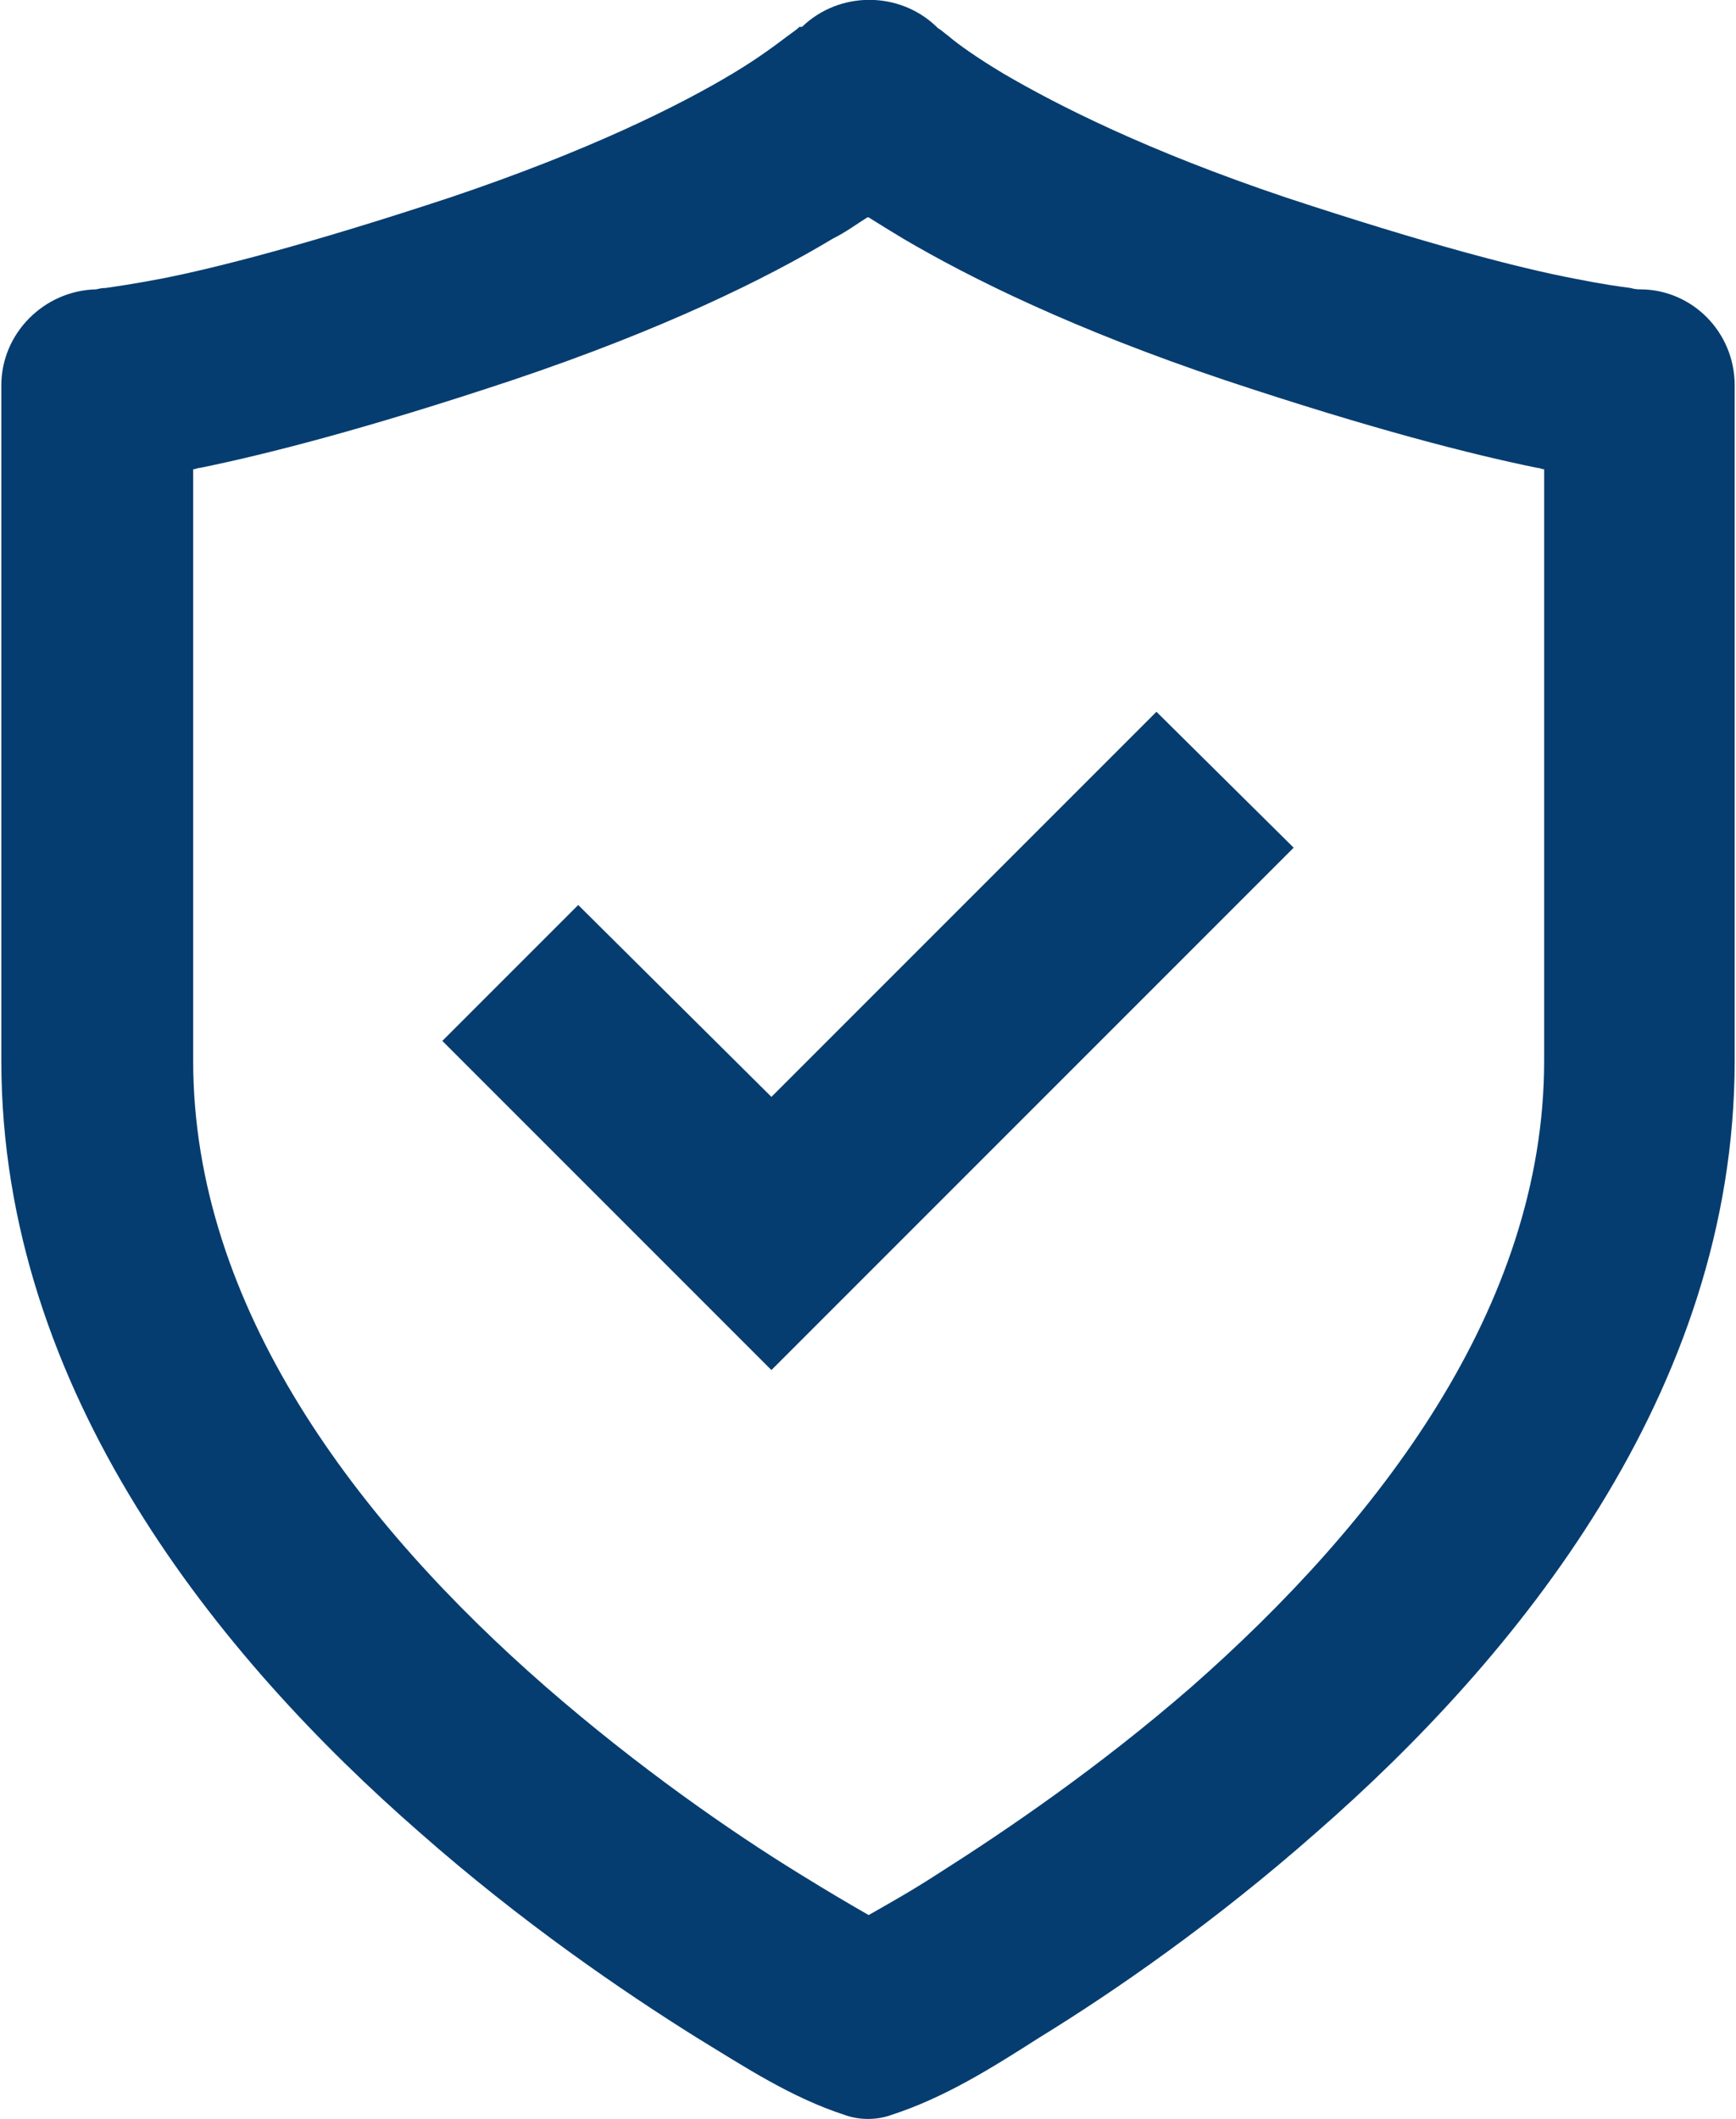
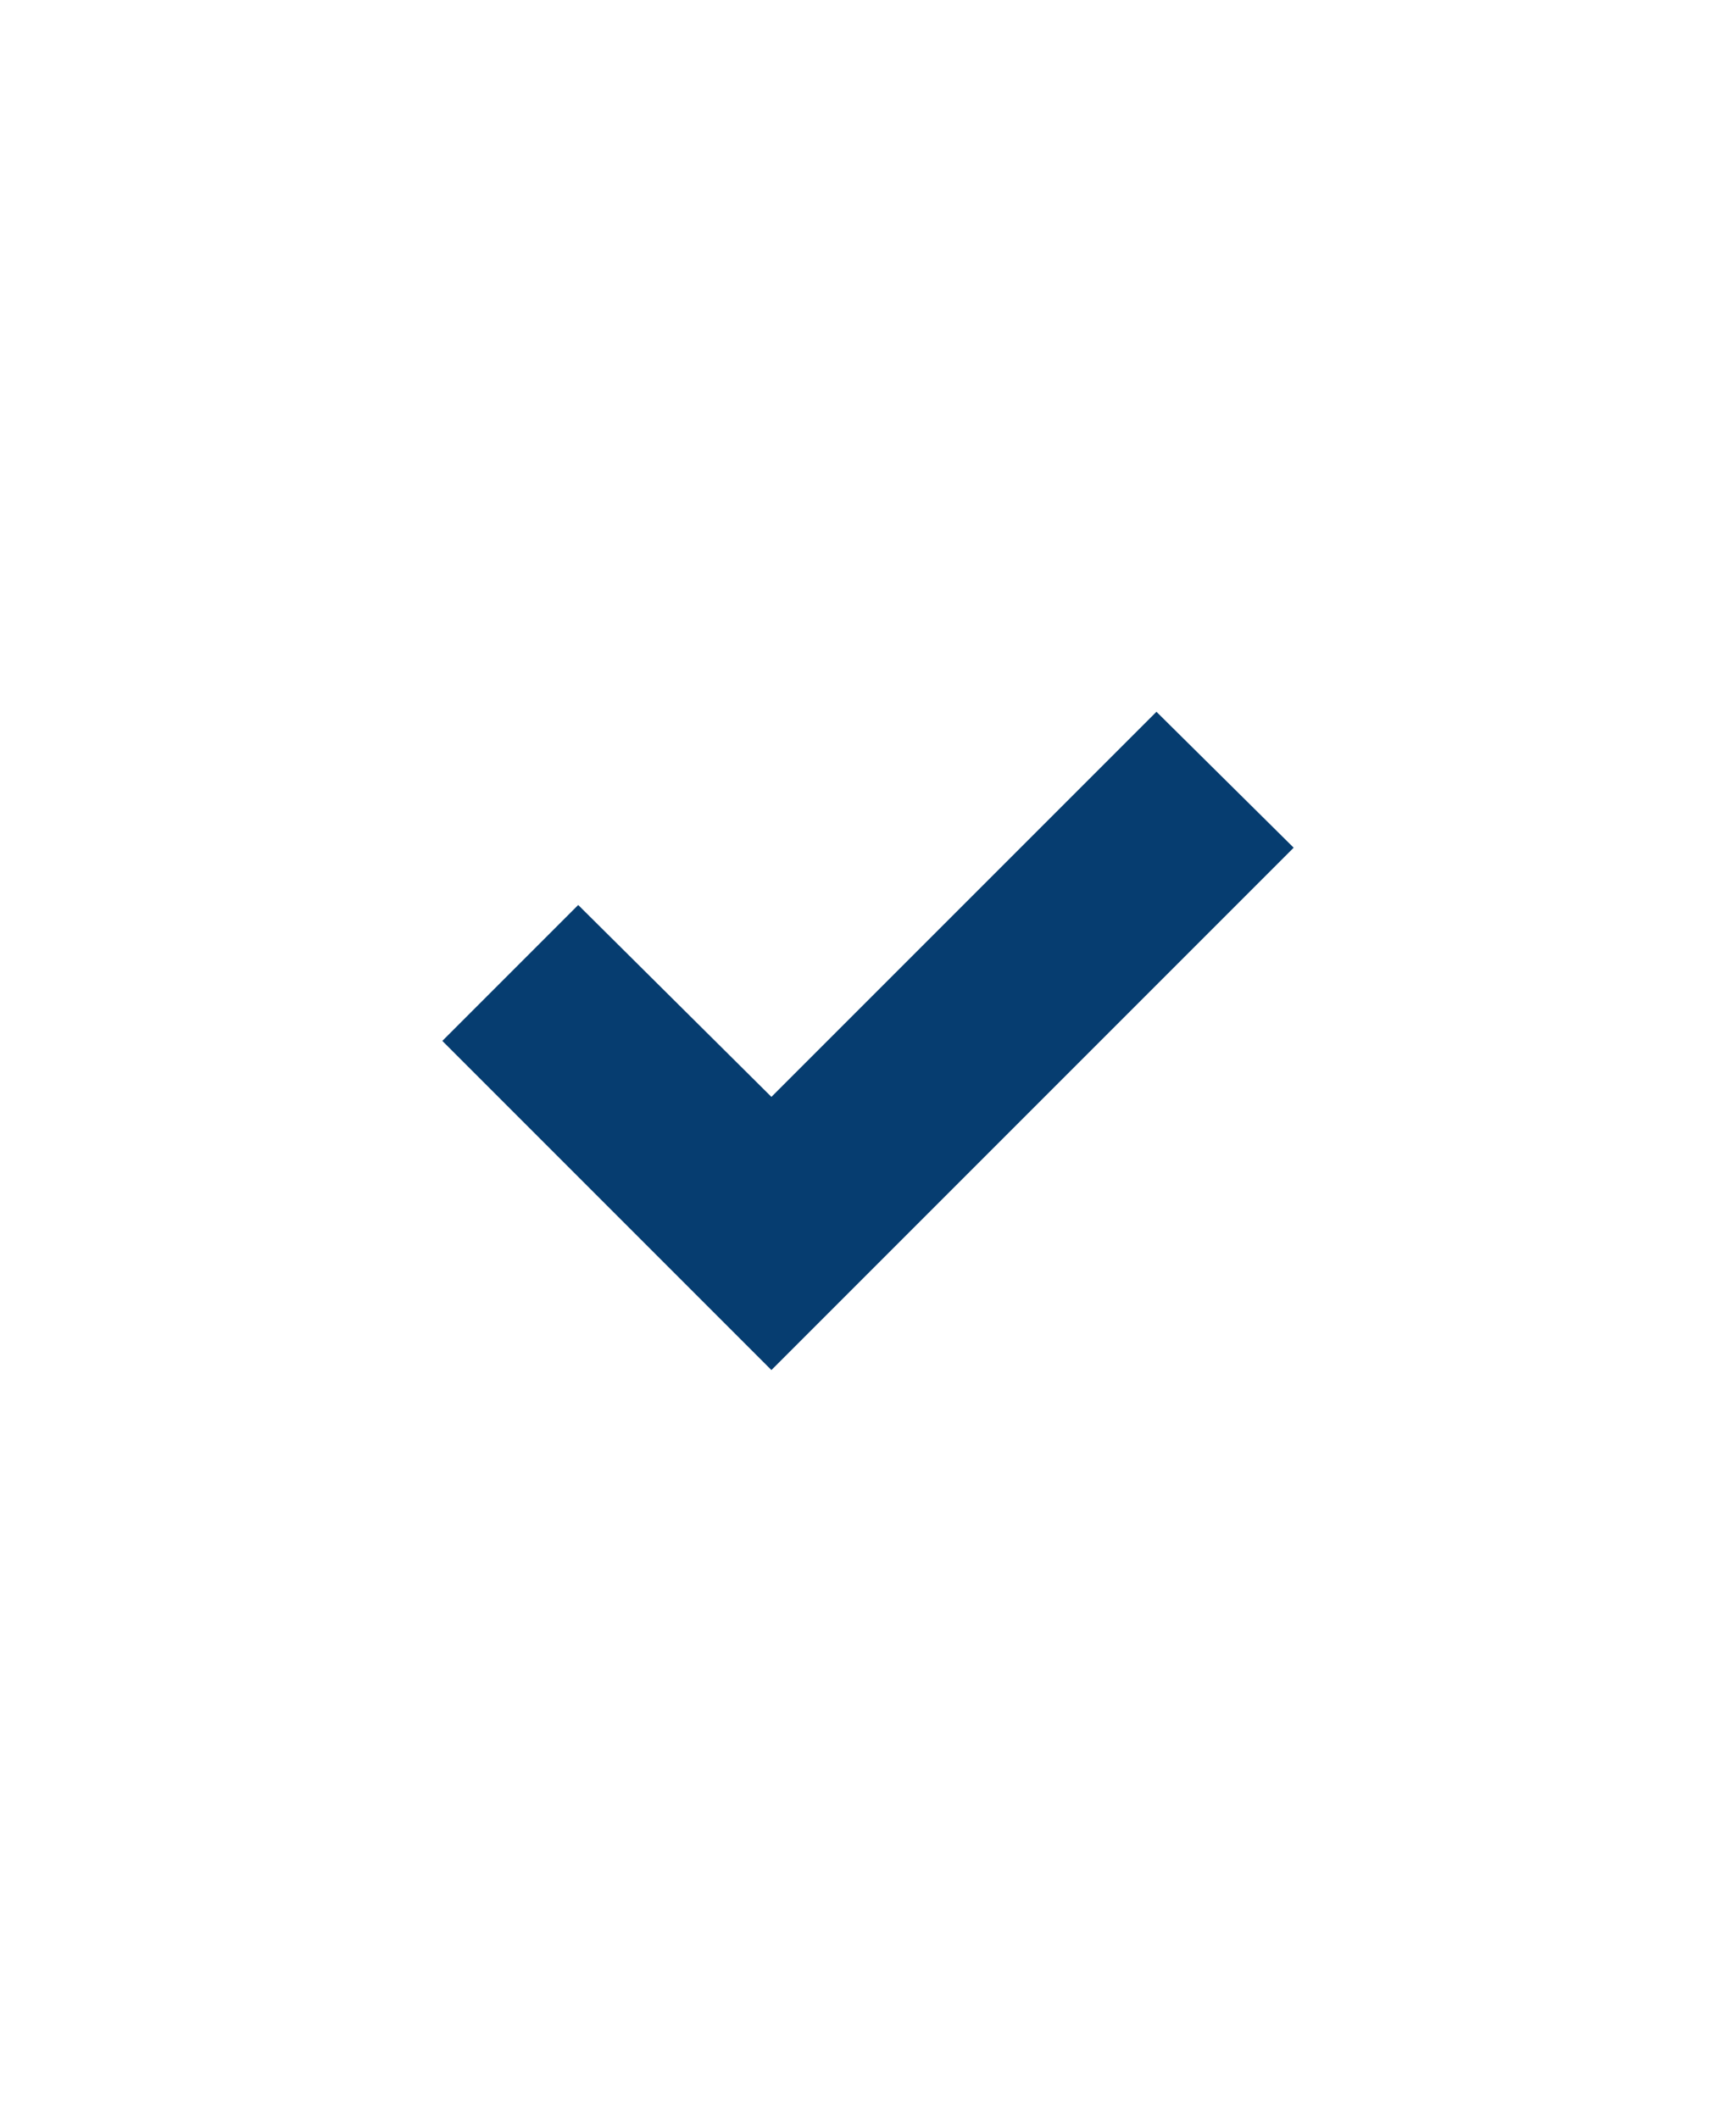
<svg xmlns="http://www.w3.org/2000/svg" xml:space="preserve" width="13.135mm" height="16.031mm" style="shape-rendering:geometricPrecision; text-rendering:geometricPrecision; image-rendering:optimizeQuality; fill-rule:evenodd; clip-rule:evenodd" viewBox="0 0 13.03 15.9">
  <defs>
    <style type="text/css">       .fil0 {fill:#063D70}    .fil1 {fill:#063D70;fill-rule:nonzero}     </style>
  </defs>
  <g id="Layer_x0020_1">
-     <path class="fil0" d="M7.02 0.21l-0 -0 -0 -0 -0 -0c-0,-0 -0,-0 -0,-0l0 0c0,0 0,0 0.01,0.01zm-1.02 -0.01c-0,0 -0,0 -0.01,0.01 -0.01,0.01 -0.04,0.03 -0.08,0.06 -0.08,0.06 -0.21,0.16 -0.41,0.28 -0.4,0.24 -1.08,0.58 -2.12,0.93 -1.06,0.35 -1.76,0.53 -2.17,0.61 -0.21,0.04 -0.35,0.06 -0.42,0.07 -0.04,0 -0.06,0.01 -0.07,0.01 -0,0 -0,0 -0,0 -0.39,0.01 -0.71,0.33 -0.71,0.72l0 5.07c0,2.49 1.65,4.49 3.14,5.79 0.76,0.67 1.52,1.19 2.08,1.54 0.36,0.22 0.71,0.45 1.11,0.58 0.11,0.04 0.24,0.04 0.35,0 0.4,-0.13 0.75,-0.35 1.11,-0.58 0.57,-0.35 1.32,-0.87 2.08,-1.54 1.49,-1.3 3.14,-3.3 3.14,-5.79l0 -5.07c0,-0.4 -0.32,-0.72 -0.71,-0.72 0,0 -0,-0 -0,-0 -0.01,-0 -0.04,-0 -0.07,-0.01 -0.08,-0.01 -0.22,-0.03 -0.42,-0.07 -0.42,-0.08 -1.11,-0.26 -2.17,-0.61 -1.04,-0.35 -1.71,-0.69 -2.12,-0.93 -0.2,-0.12 -0.34,-0.22 -0.41,-0.28 -0.04,-0.03 -0.06,-0.05 -0.08,-0.06 -0,-0 -0.01,-0.01 -0.01,-0.01 -0.28,-0.27 -0.73,-0.27 -1.01,0zm0.51 1.43c-0.08,0.05 -0.16,0.11 -0.26,0.16 -0.5,0.3 -1.27,0.68 -2.4,1.06 -1.11,0.37 -1.86,0.56 -2.35,0.66 -0.02,0 -0.03,0.01 -0.05,0.01l0 4.44c0,1.85 1.24,3.47 2.65,4.7 0.69,0.6 1.38,1.08 1.9,1.4 0.21,0.13 0.38,0.23 0.52,0.31 0.14,-0.08 0.32,-0.18 0.52,-0.31 0.52,-0.33 1.21,-0.8 1.9,-1.4 1.4,-1.23 2.65,-2.85 2.65,-4.7l0 -4.44c-0.02,-0 -0.03,-0.01 -0.05,-0.01 -0.49,-0.1 -1.24,-0.29 -2.35,-0.66 -1.13,-0.38 -1.9,-0.76 -2.41,-1.06 -0.1,-0.06 -0.18,-0.11 -0.26,-0.16z" />
    <polygon class="fil1" points="9.71,6.36 8.68,5.34 5.79,8.23 4.34,6.79 3.32,7.81 5.79,10.28 " />
  </g>
</svg>